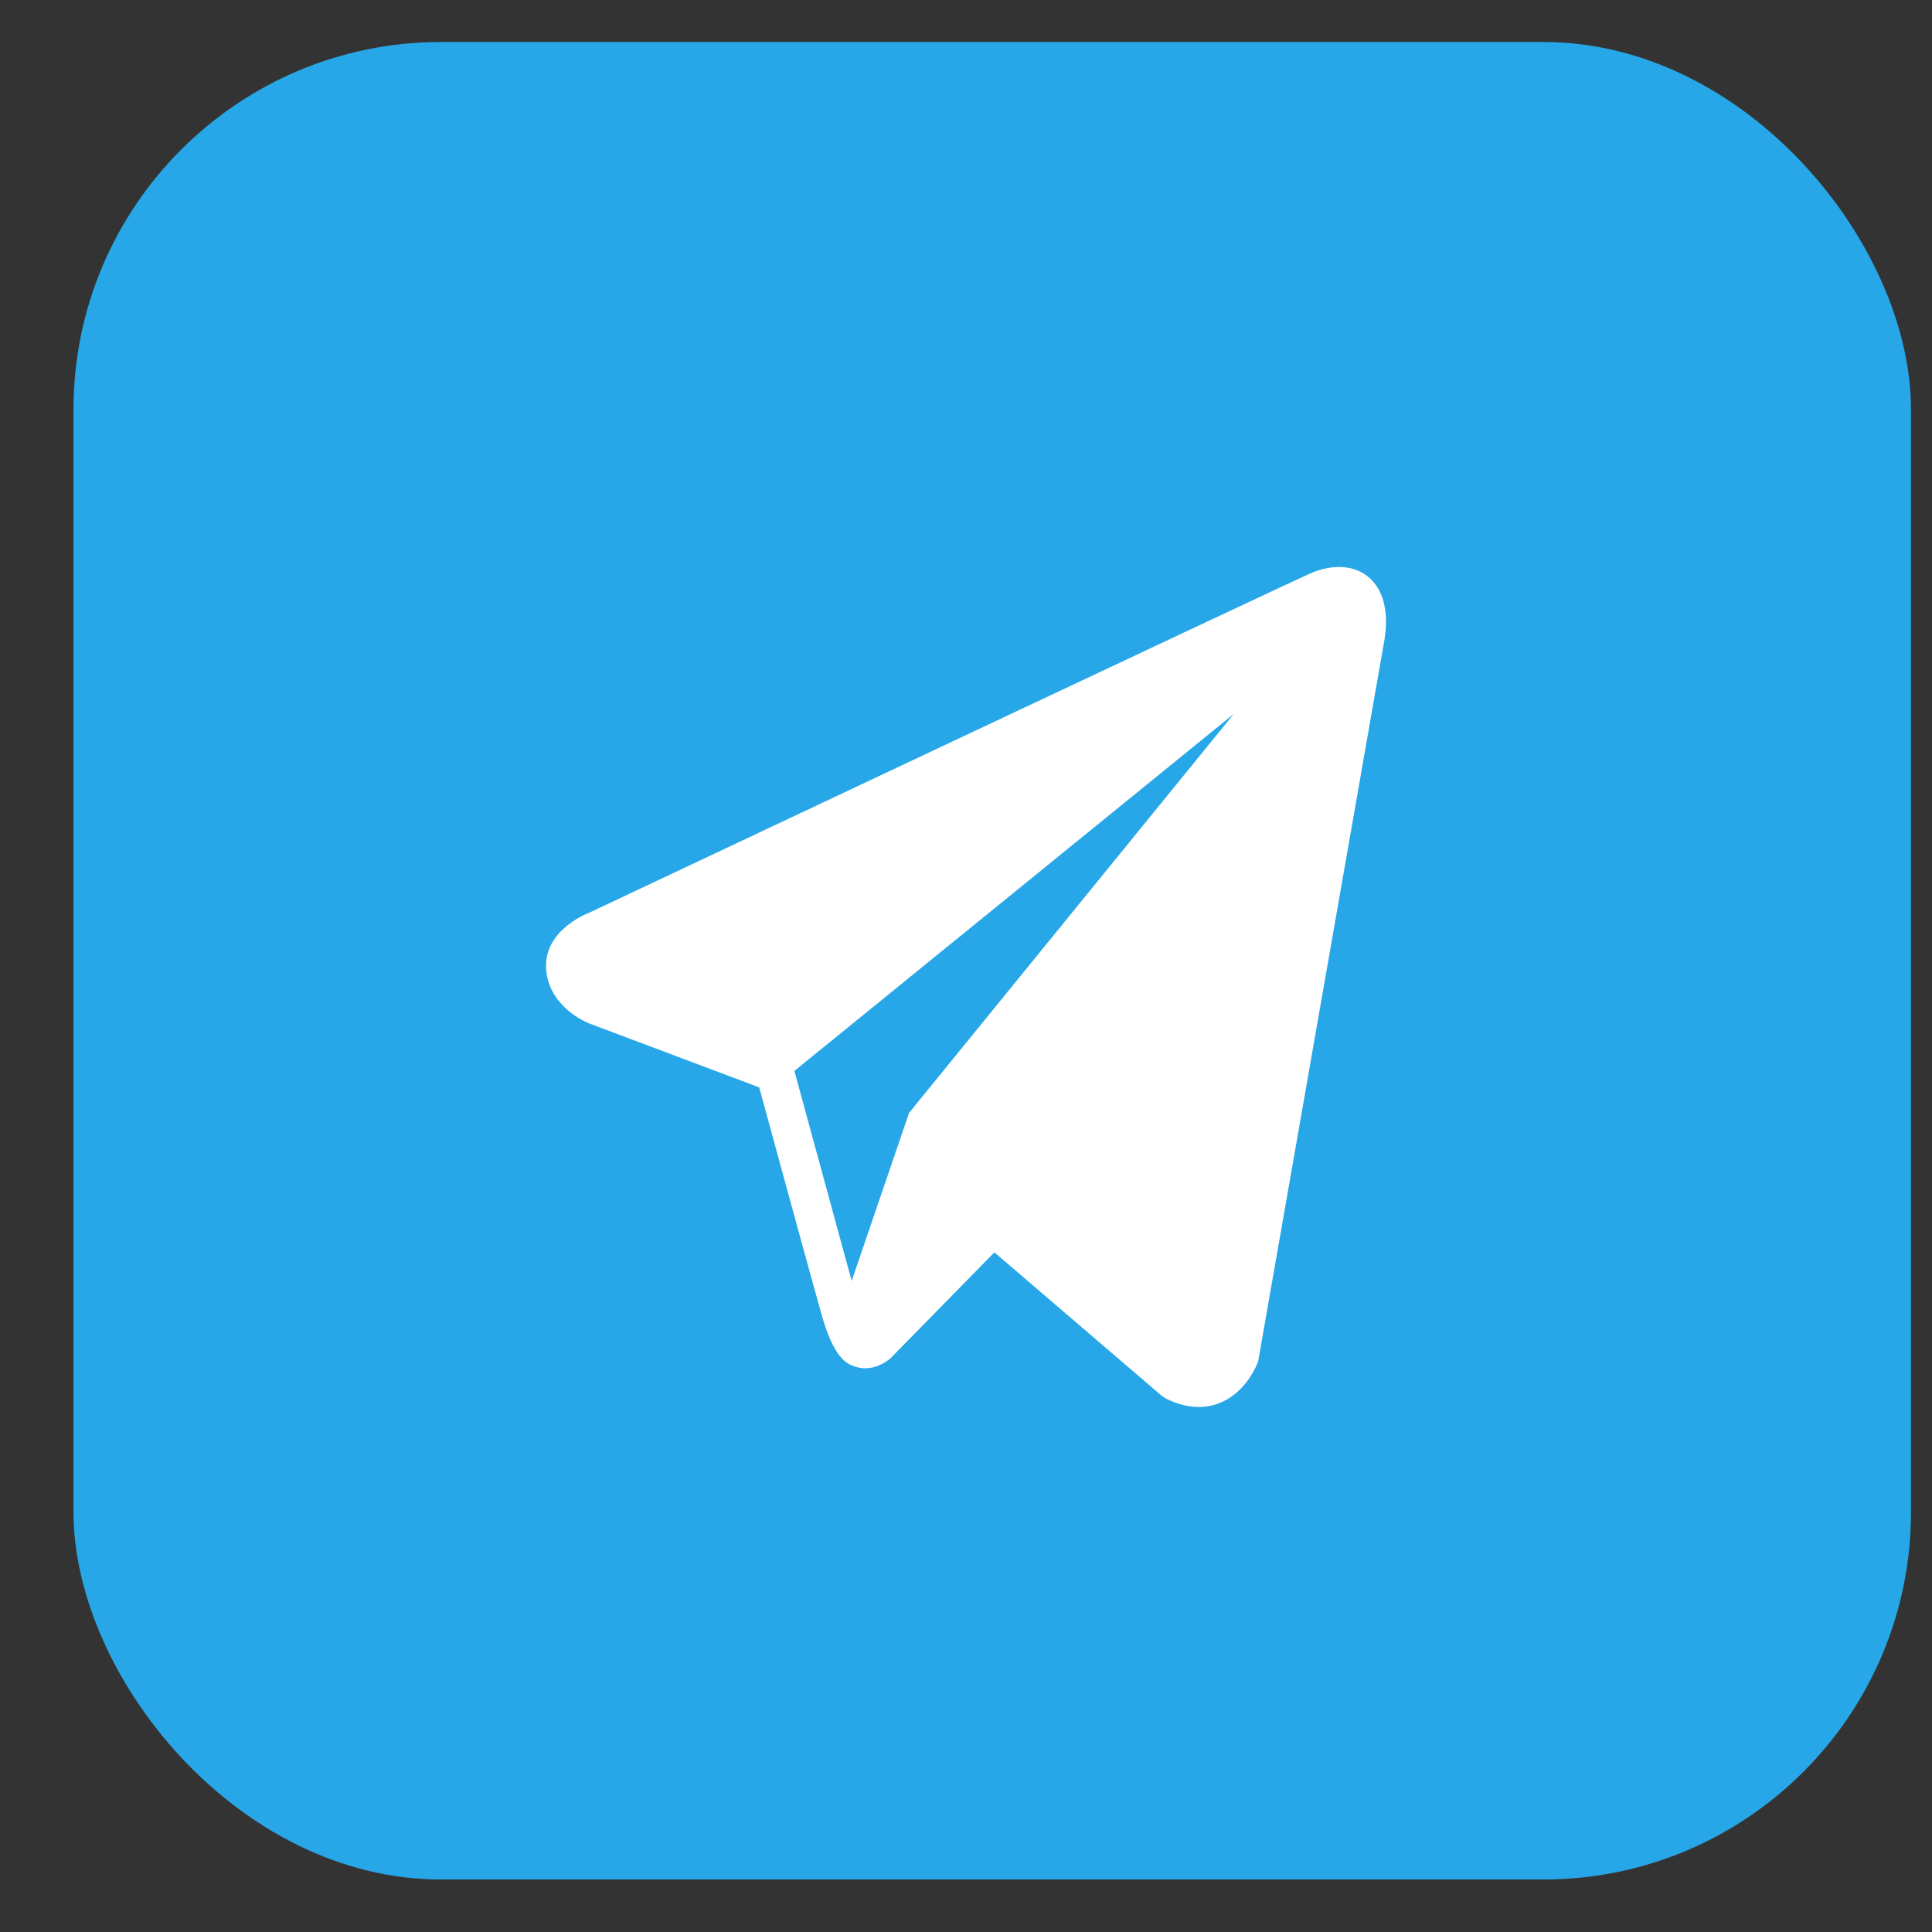
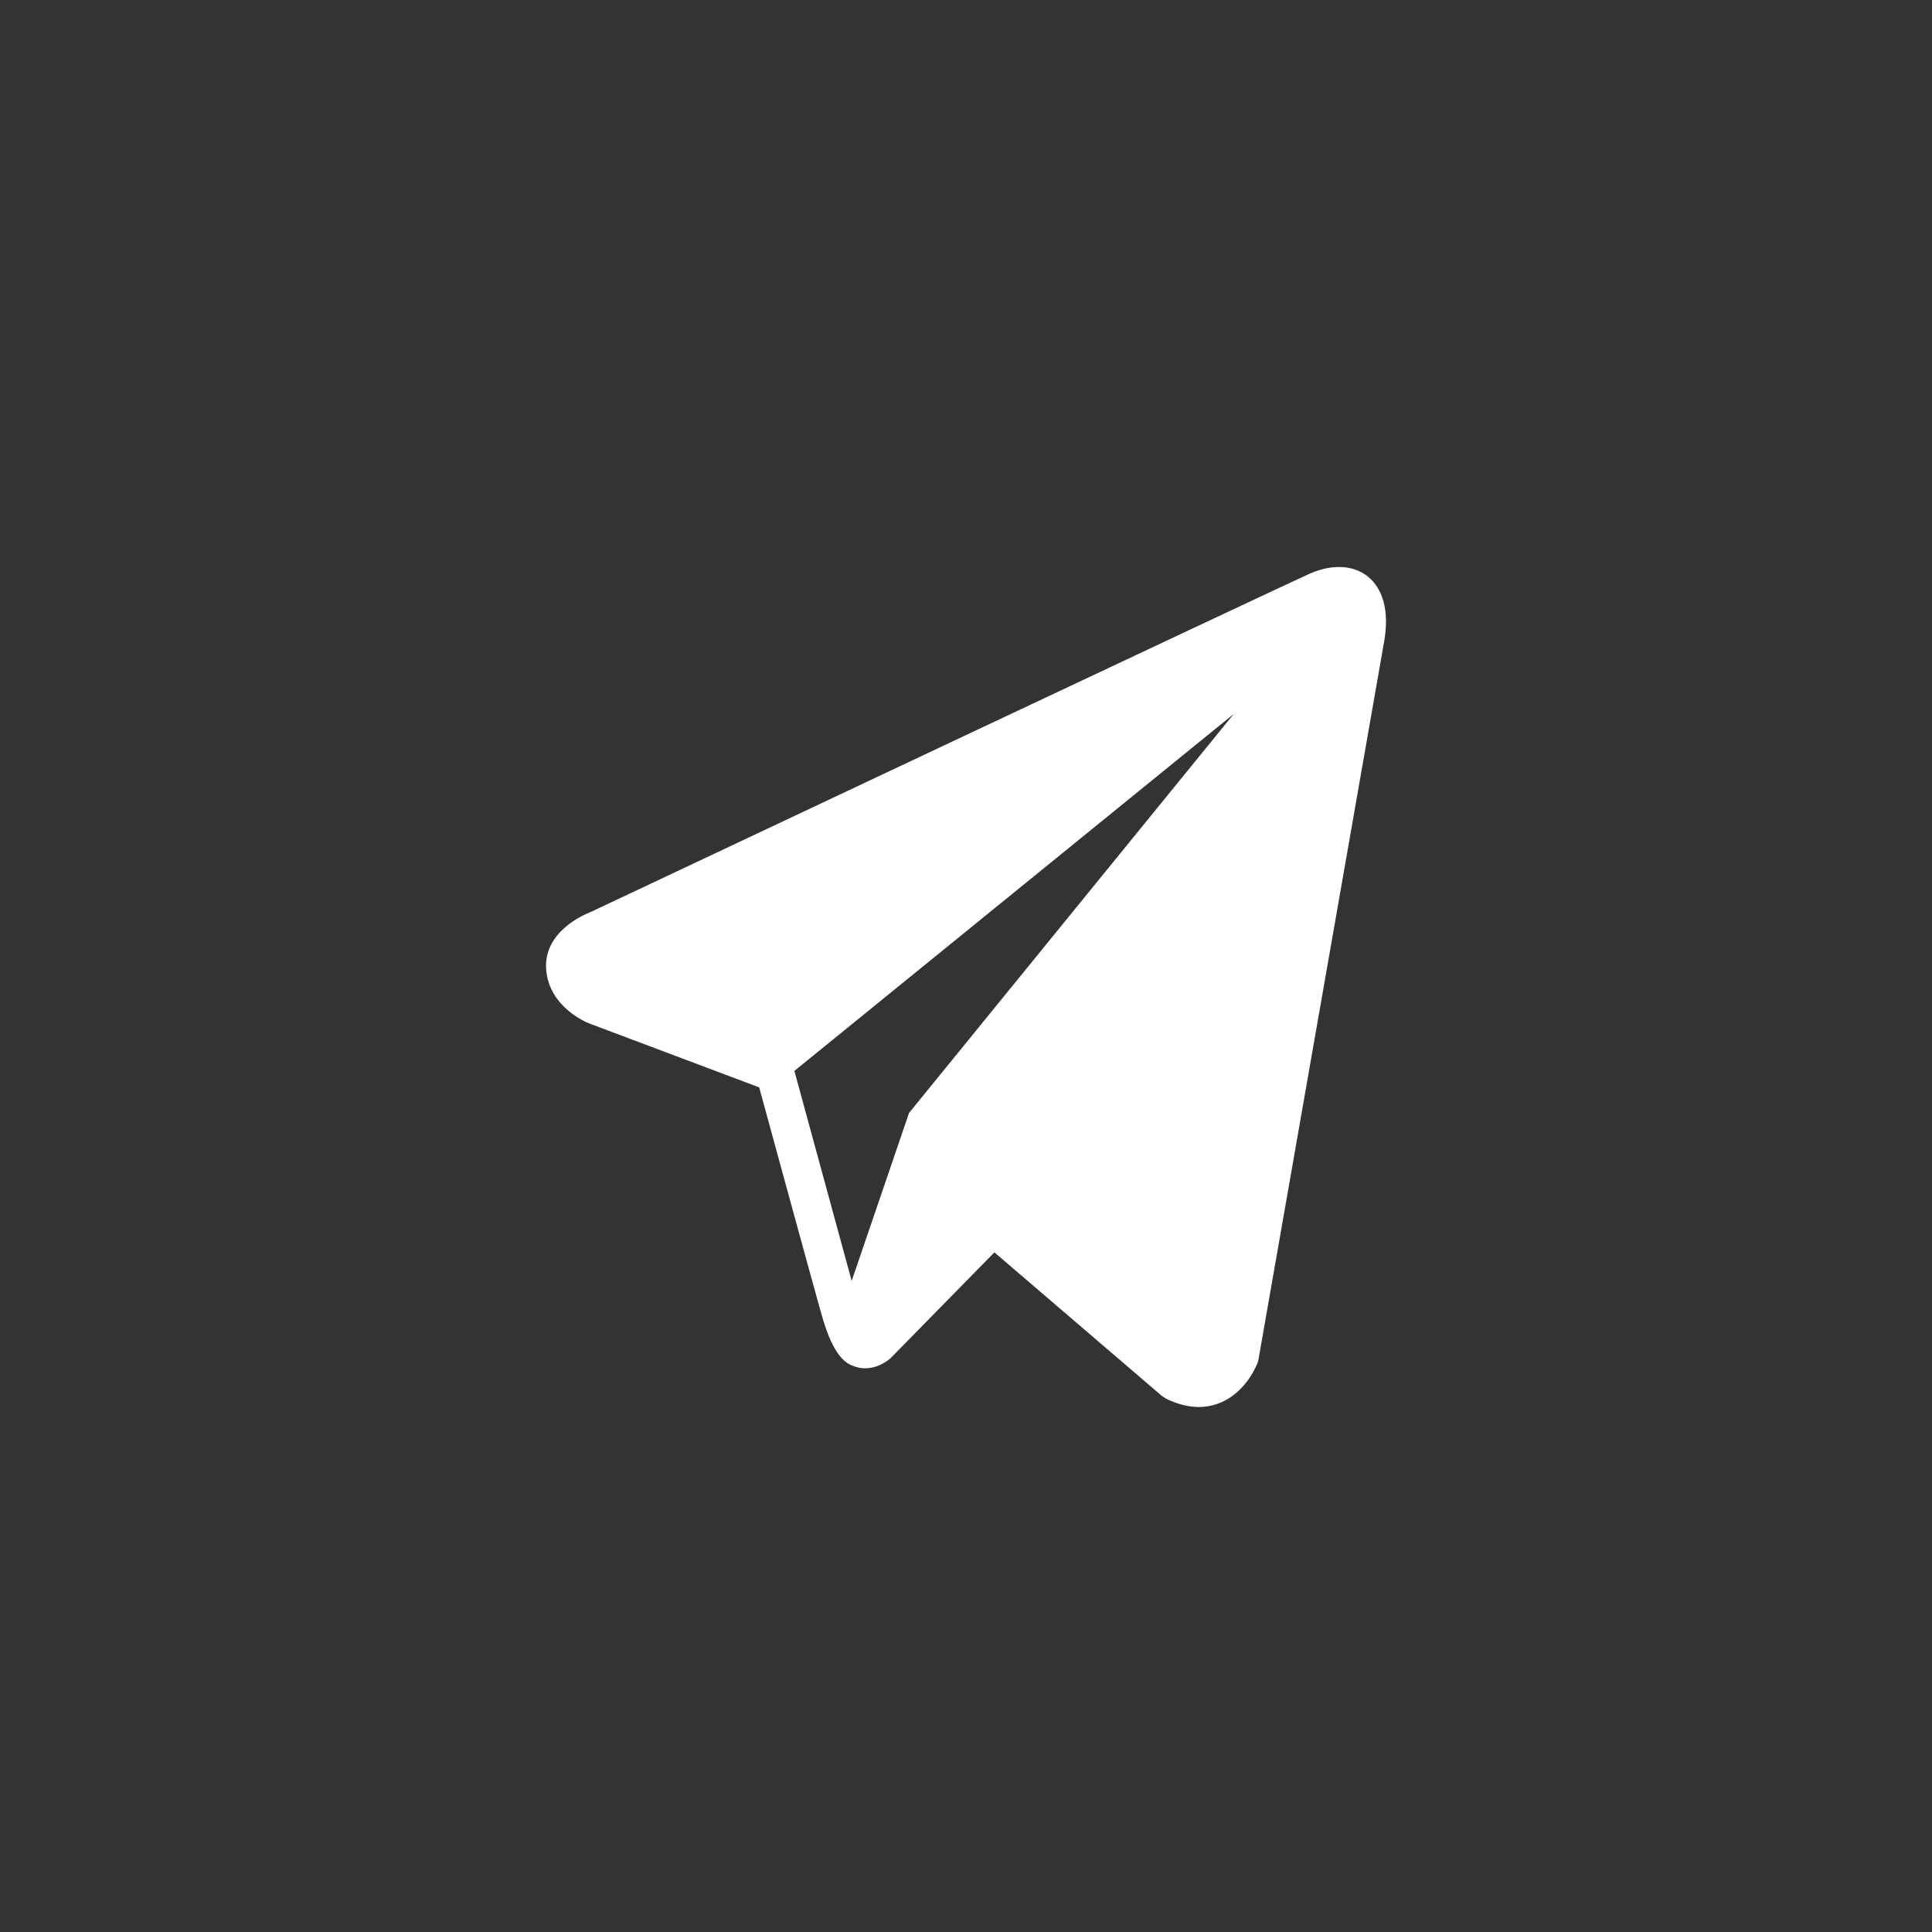
<svg xmlns="http://www.w3.org/2000/svg" width="23" height="23" viewBox="0 0 23 23" fill="none">
  <rect x="0" y="0" width="23" height="23" fill="#333333" stroke="none" />
-   <rect x="0.875" y="0.5" width="21.875" height="21.875" rx="4.375" fill="#27A7E7" />
  <path d="M16.311 6.887C16.141 6.728 15.873 6.706 15.596 6.828H15.595C15.304 6.956 7.348 10.707 7.024 10.861C6.965 10.883 6.451 11.094 6.504 11.564C6.551 11.988 6.965 12.164 7.015 12.184L9.038 12.945C9.172 13.436 9.667 15.248 9.776 15.634C9.844 15.876 9.955 16.193 10.15 16.258C10.321 16.331 10.492 16.264 10.602 16.169L11.838 14.909L13.834 16.62L13.882 16.651C14.018 16.717 14.147 16.75 14.271 16.75C14.367 16.75 14.459 16.73 14.547 16.691C14.846 16.556 14.965 16.242 14.978 16.207L16.469 7.688C16.56 7.233 16.433 7.001 16.311 6.887ZM10.822 13.249L10.139 15.249L9.457 12.749L14.688 8.499L10.822 13.249Z" fill="white" />
</svg>